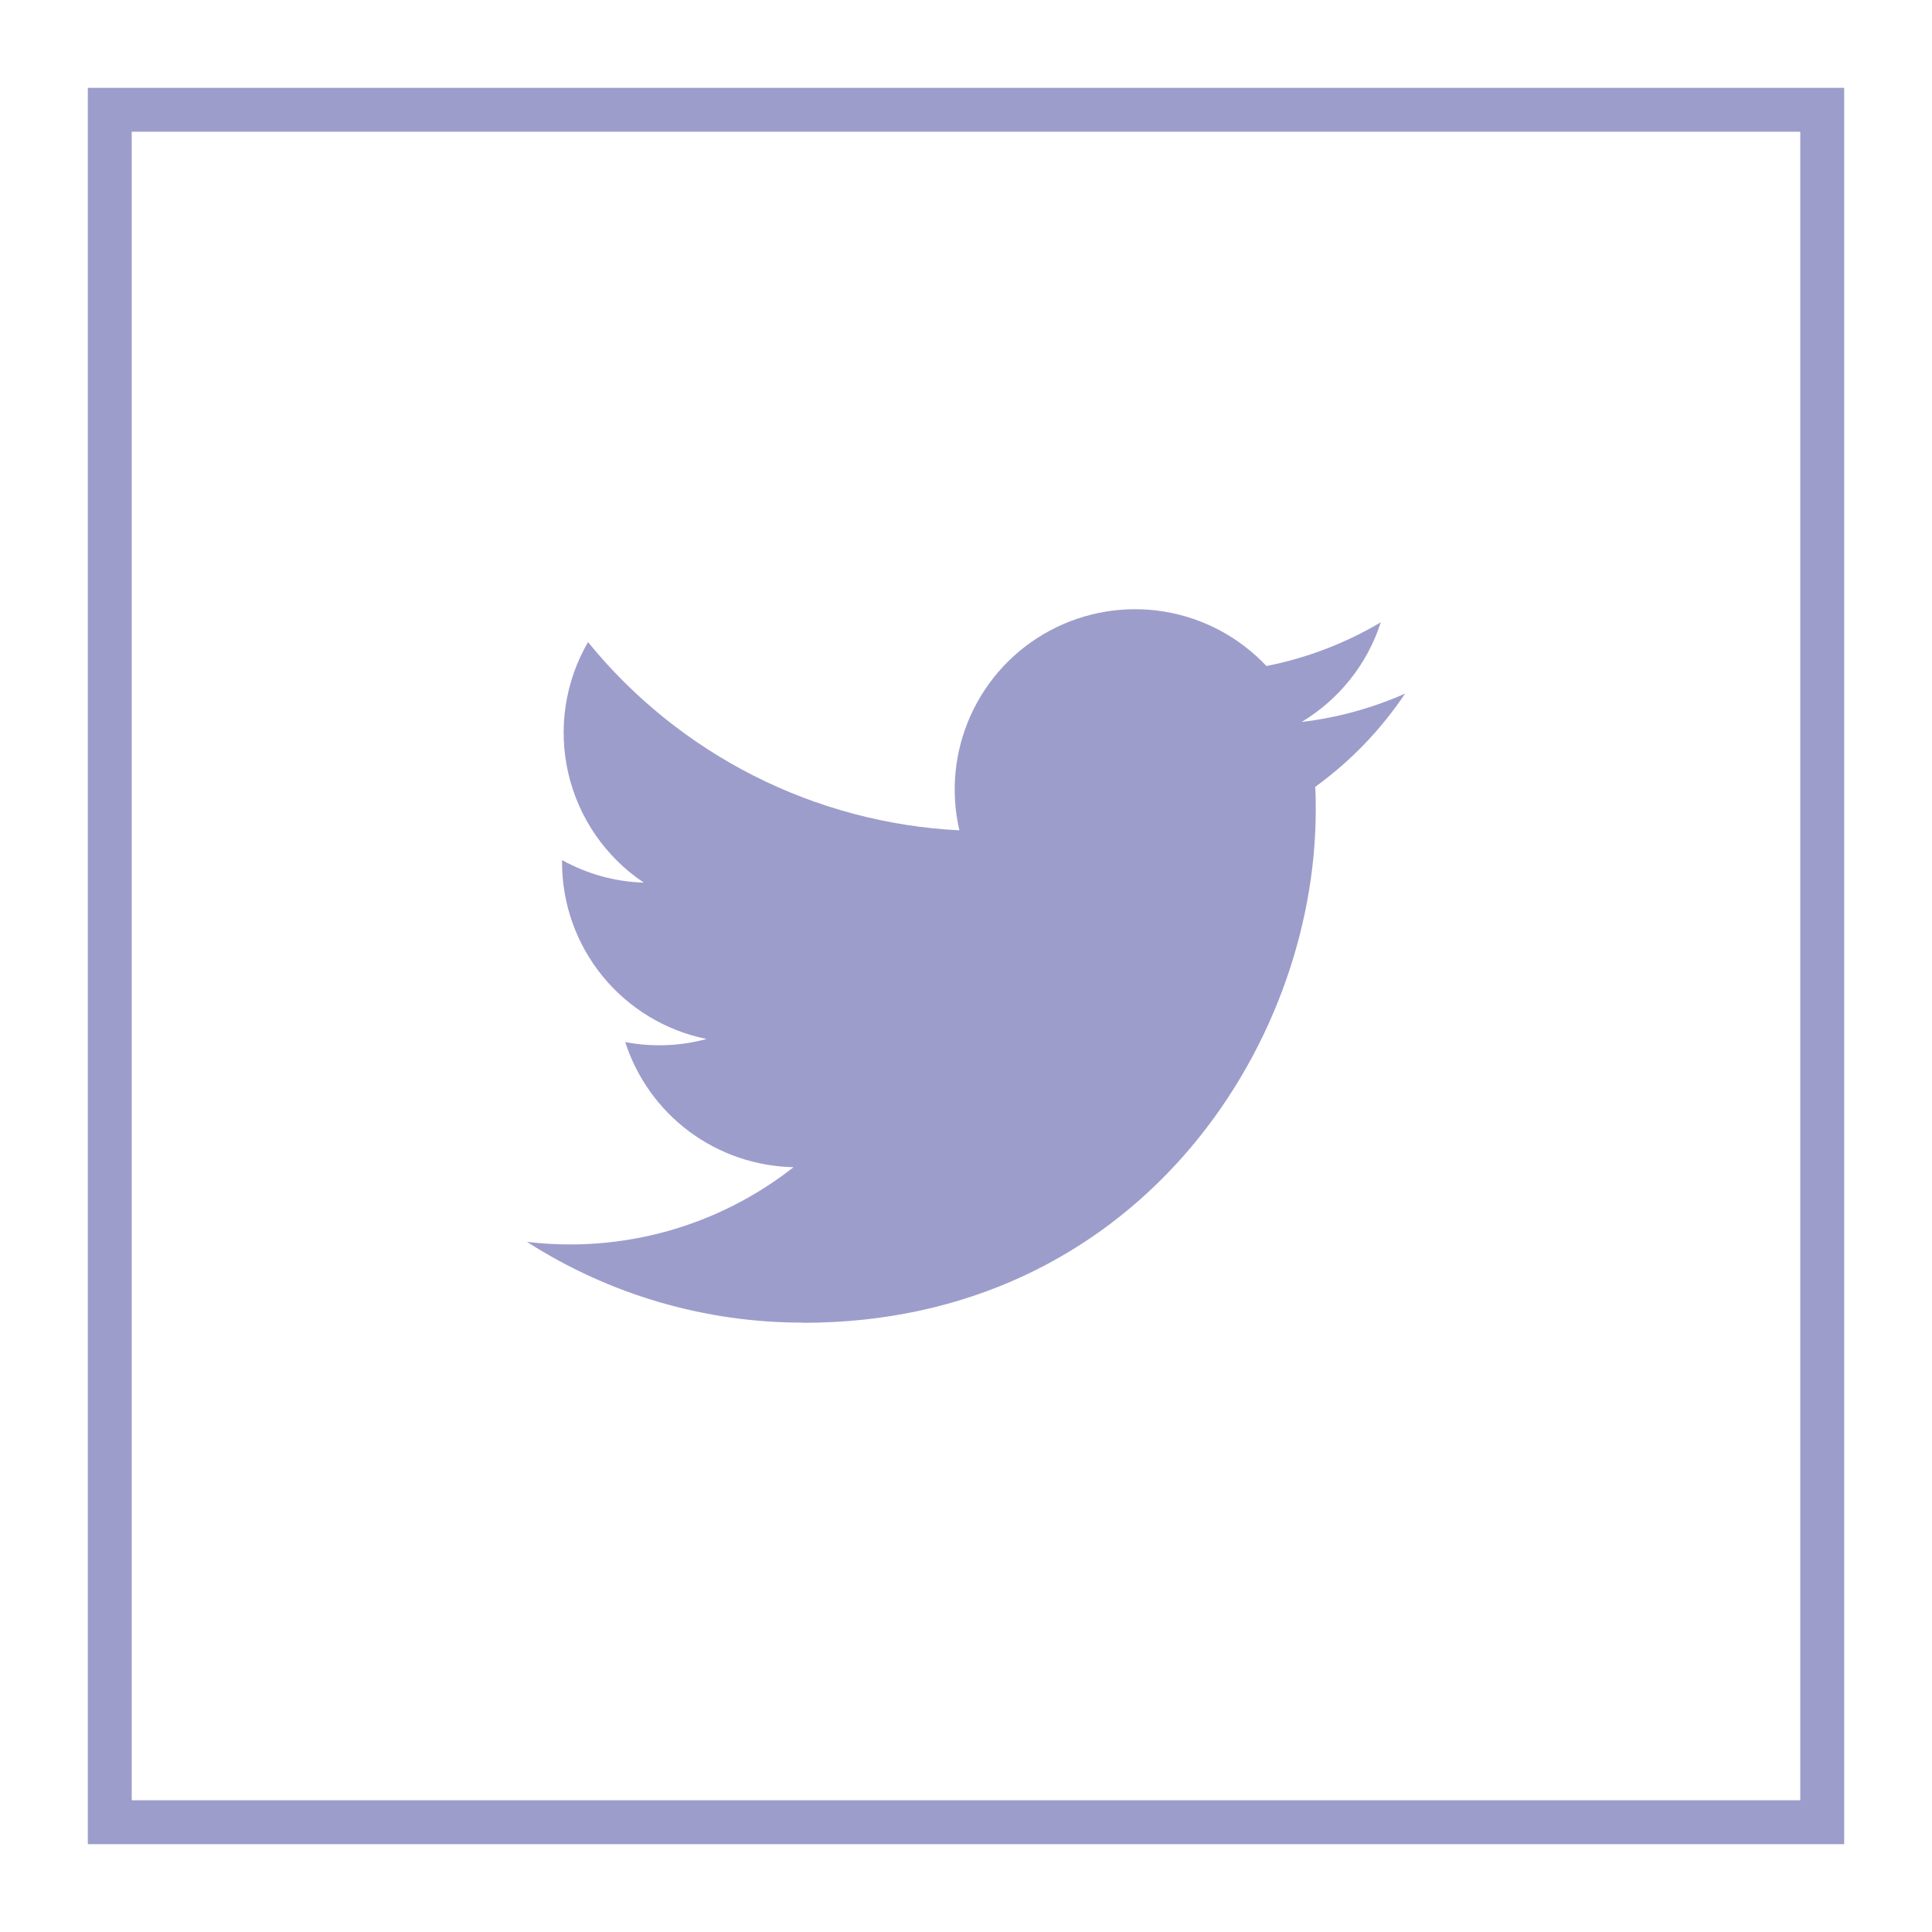
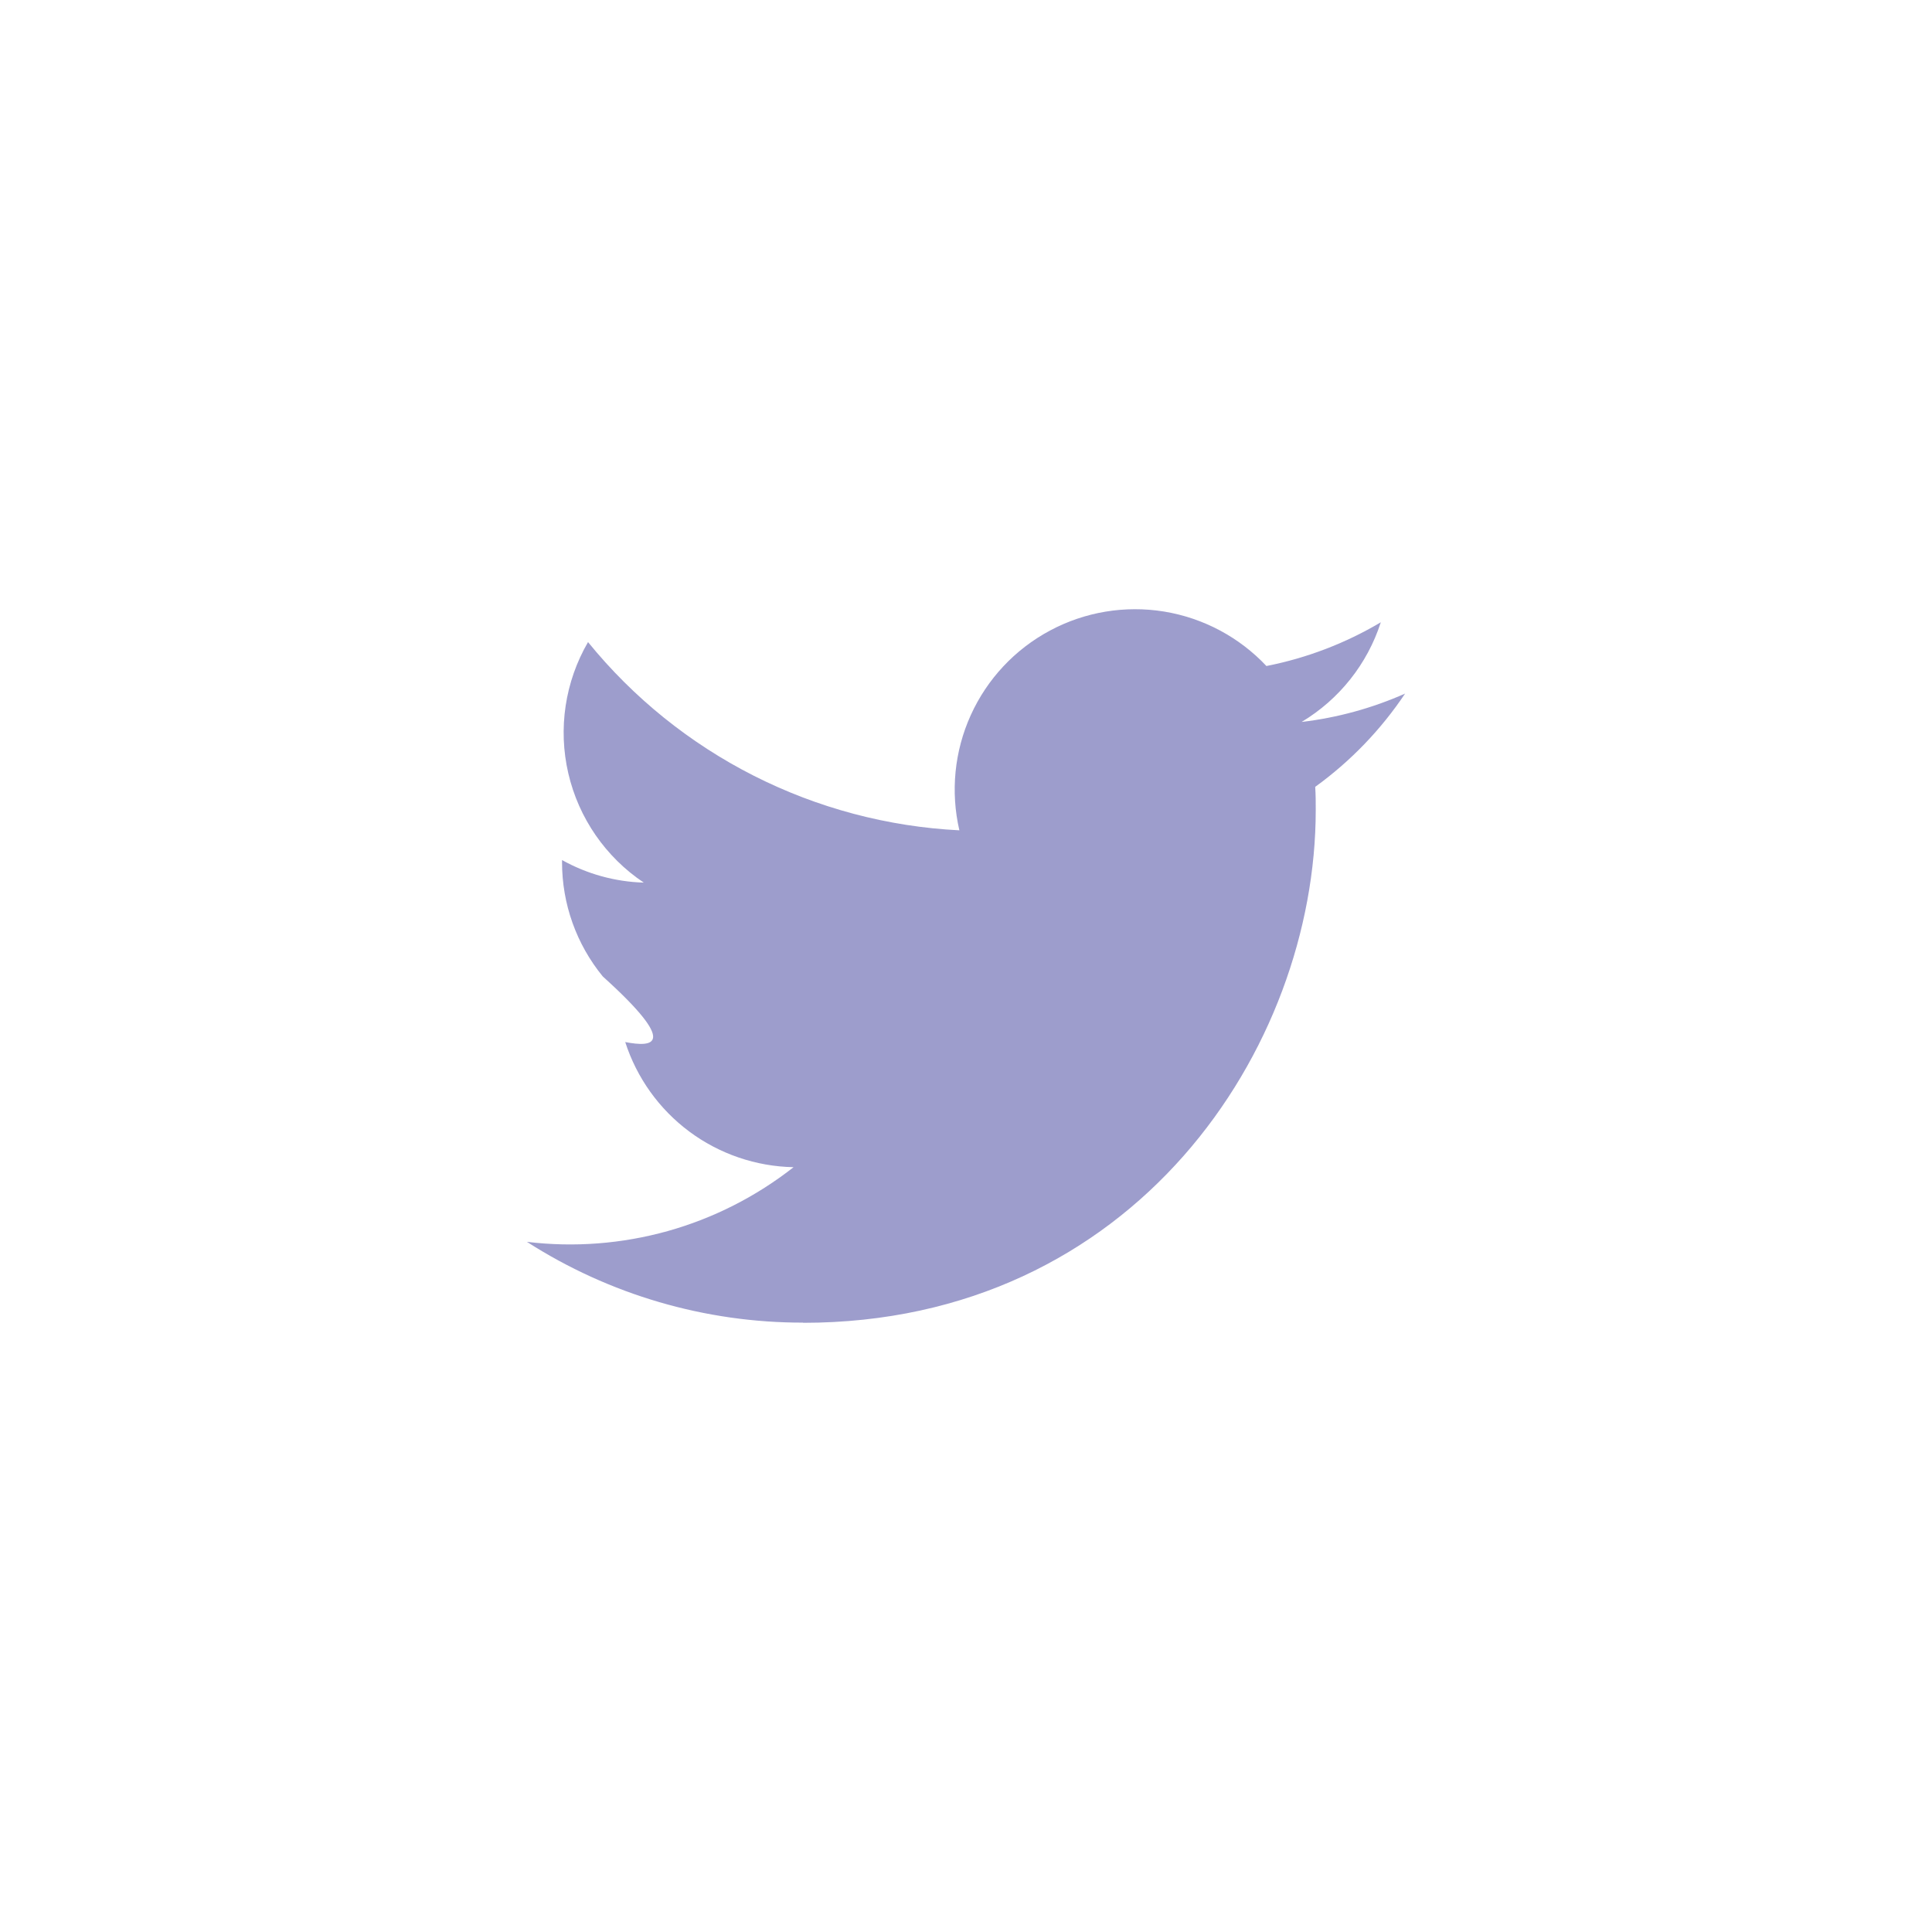
<svg xmlns="http://www.w3.org/2000/svg" width="44" height="44" viewBox="0 0 44 44" fill="none">
  <g filter="url(#filter0_d_11446_88261)">
    <rect x="2" y="1" width="40" height="40" fill="white" />
-     <rect x="2.5" y="1.5" width="39" height="39" stroke="#9D9DCC" />
-     <path d="M18.29 29.126C25.837 29.126 29.965 22.873 29.965 17.45C29.965 17.273 29.965 17.096 29.953 16.92C30.756 16.339 31.449 15.62 32 14.796C31.251 15.128 30.457 15.346 29.643 15.442C30.5 14.929 31.141 14.122 31.447 13.172C30.642 13.65 29.761 13.987 28.842 14.168C28.223 13.51 27.405 13.075 26.514 12.928C25.622 12.783 24.708 12.934 23.912 13.361C23.115 13.787 22.482 14.463 22.109 15.286C21.736 16.108 21.645 17.031 21.849 17.91C20.217 17.828 18.622 17.404 17.165 16.666C15.708 15.927 14.422 14.891 13.392 13.623C12.867 14.527 12.707 15.596 12.943 16.613C13.179 17.631 13.794 18.521 14.662 19.101C14.009 19.082 13.37 18.905 12.8 18.587V18.639C12.8 19.587 13.128 20.505 13.728 21.238C14.328 21.971 15.163 22.474 16.092 22.662C15.488 22.826 14.854 22.85 14.239 22.732C14.502 23.547 15.012 24.26 15.699 24.771C16.387 25.282 17.216 25.565 18.073 25.582C17.222 26.25 16.248 26.745 15.206 27.037C14.164 27.328 13.074 27.412 12 27.282C13.877 28.486 16.06 29.125 18.29 29.122" fill="#9D9DCC" />
+     <path d="M18.29 29.126C25.837 29.126 29.965 22.873 29.965 17.45C29.965 17.273 29.965 17.096 29.953 16.92C30.756 16.339 31.449 15.62 32 14.796C31.251 15.128 30.457 15.346 29.643 15.442C30.5 14.929 31.141 14.122 31.447 13.172C30.642 13.65 29.761 13.987 28.842 14.168C28.223 13.51 27.405 13.075 26.514 12.928C25.622 12.783 24.708 12.934 23.912 13.361C23.115 13.787 22.482 14.463 22.109 15.286C21.736 16.108 21.645 17.031 21.849 17.91C20.217 17.828 18.622 17.404 17.165 16.666C15.708 15.927 14.422 14.891 13.392 13.623C12.867 14.527 12.707 15.596 12.943 16.613C13.179 17.631 13.794 18.521 14.662 19.101C14.009 19.082 13.37 18.905 12.8 18.587V18.639C12.8 19.587 13.128 20.505 13.728 21.238C15.488 22.826 14.854 22.85 14.239 22.732C14.502 23.547 15.012 24.26 15.699 24.771C16.387 25.282 17.216 25.565 18.073 25.582C17.222 26.25 16.248 26.745 15.206 27.037C14.164 27.328 13.074 27.412 12 27.282C13.877 28.486 16.06 29.125 18.29 29.122" fill="#9D9DCC" />
  </g>
  <defs>
    <filter id="filter0_d_11446_88261" x="0" y="0" width="44" height="44" filterUnits="userSpaceOnUse" color-interpolation-filters="sRGB">
      <feFlood flood-opacity="0" result="BackgroundImageFix" />
      <feColorMatrix in="SourceAlpha" type="matrix" values="0 0 0 0 0 0 0 0 0 0 0 0 0 0 0 0 0 0 127 0" result="hardAlpha" />
      <feOffset dy="1" />
      <feGaussianBlur stdDeviation="1" />
      <feColorMatrix type="matrix" values="0 0 0 0 0.063 0 0 0 0 0.094 0 0 0 0 0.157 0 0 0 0.05 0" />
      <feBlend mode="normal" in2="BackgroundImageFix" result="effect1_dropShadow_11446_88261" />
      <feBlend mode="normal" in="SourceGraphic" in2="effect1_dropShadow_11446_88261" result="shape" />
    </filter>
  </defs>
</svg>